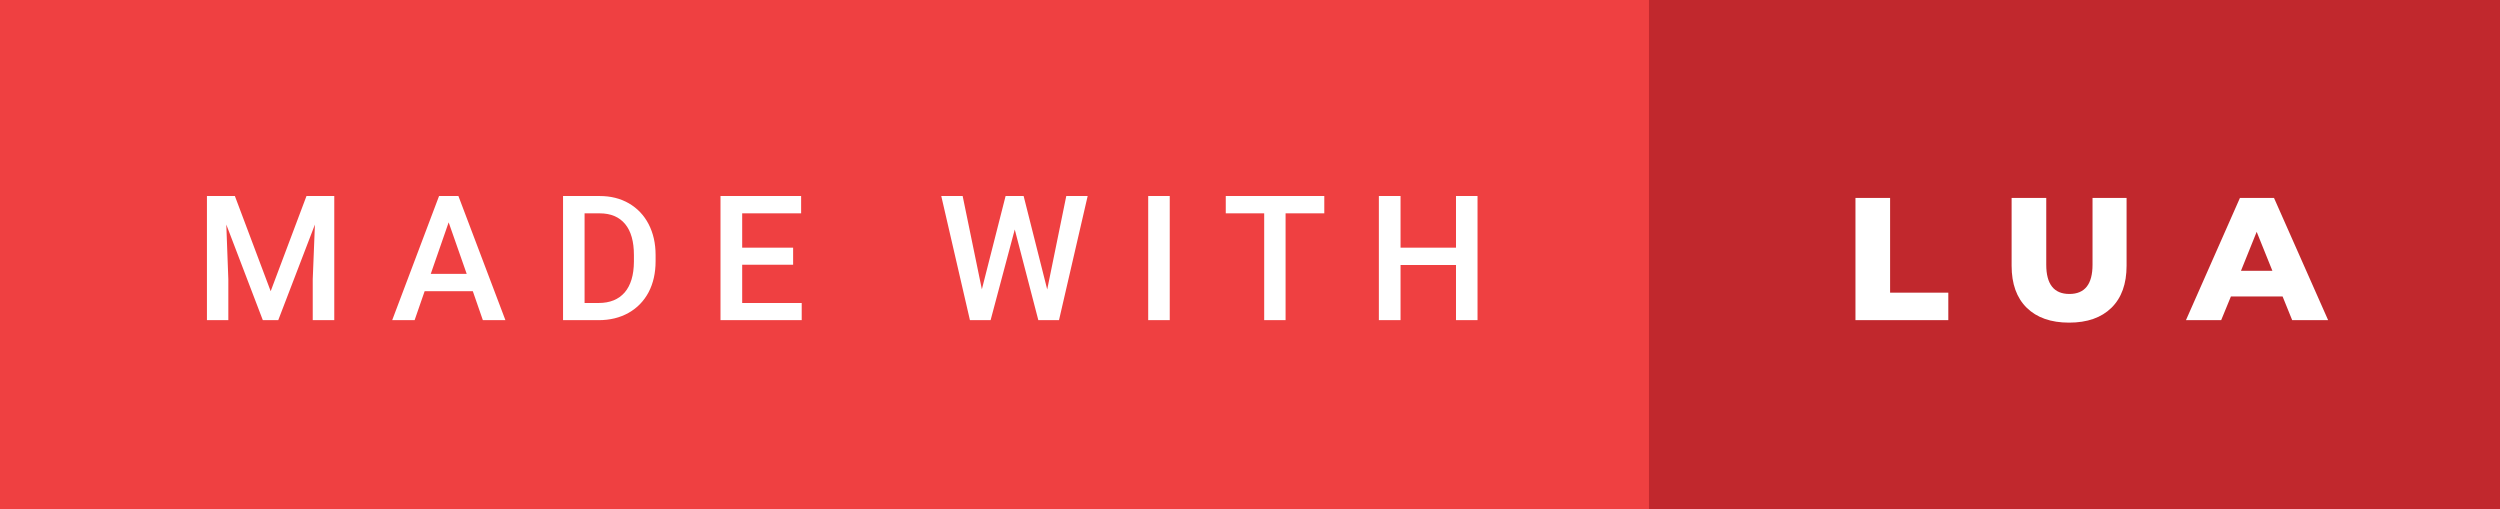
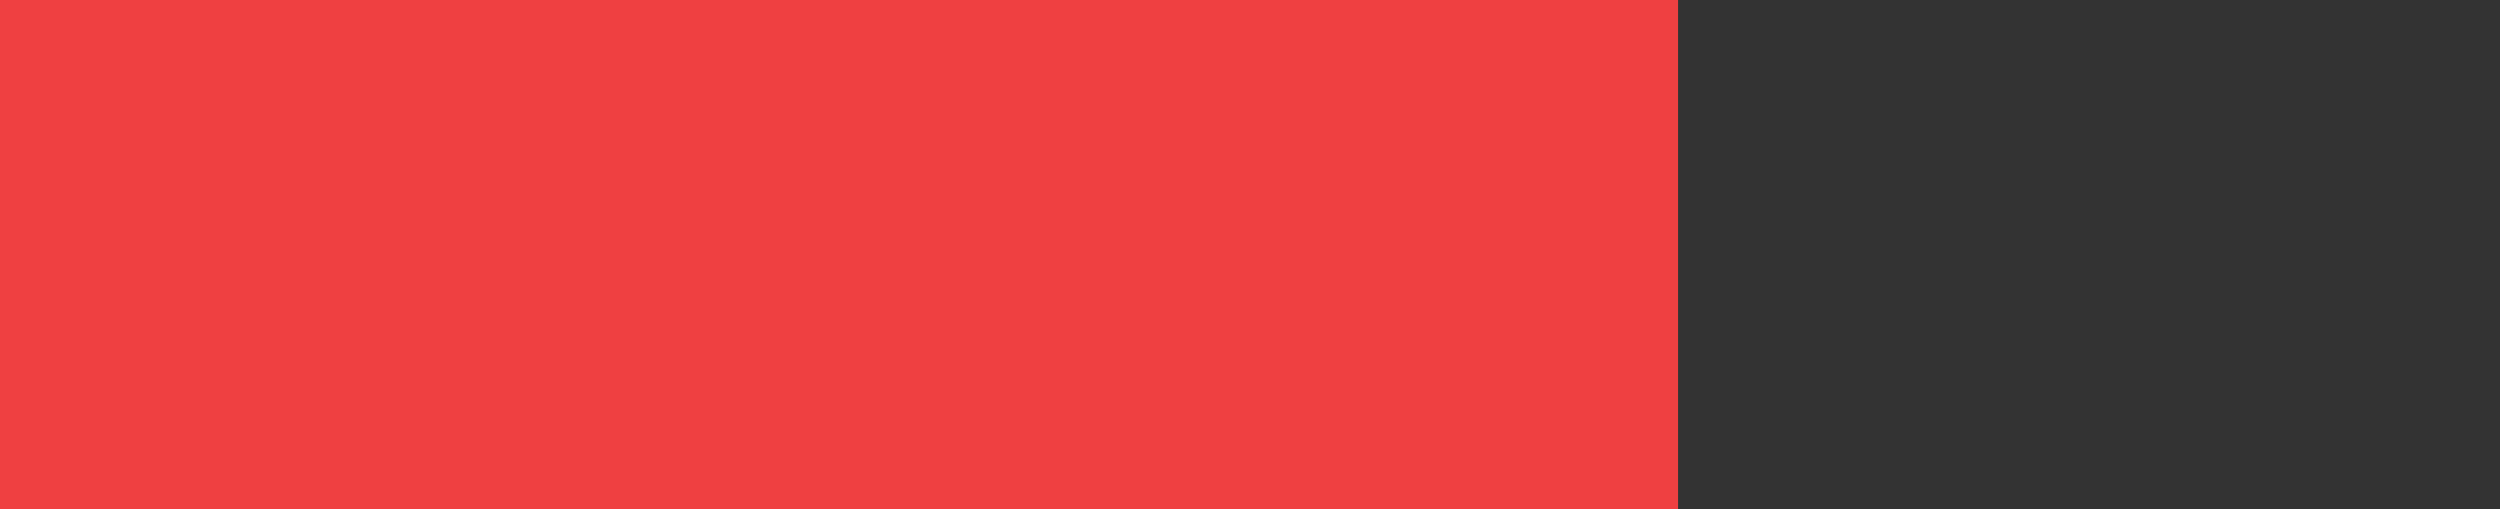
<svg xmlns="http://www.w3.org/2000/svg" width="171.79" height="35" viewBox="0 0 171.79 35">
  <rect x="0" y="0" width="171.79" height="35" fill="#333333" stroke="none" />
  <rect class="svg__rect" x="0" y="0" width="115.31" height="35" fill="#EF4041" />
-   <rect class="svg__rect" x="113.31" y="0" width="58.48" height="35" fill="#C1282D" />
-   <path class="svg__text" d="M15.69 22L14.22 22L14.22 13.47L16.14 13.47L18.60 20.01L21.06 13.47L22.97 13.47L22.97 22L21.49 22L21.49 19.19L21.64 15.43L19.12 22L18.06 22L15.55 15.43L15.69 19.19L15.69 22ZM28.49 22L26.95 22L30.17 13.47L31.50 13.47L34.73 22L33.18 22L32.49 20.01L29.18 20.01L28.49 22ZM30.83 15.28L29.60 18.82L32.07 18.82L30.83 15.28ZM41.14 22L38.69 22L38.69 13.47L41.21 13.47Q42.34 13.47 43.21 13.97Q44.09 14.48 44.57 15.40Q45.05 16.33 45.05 17.52L45.05 17.52L45.05 17.95Q45.05 19.16 44.57 20.08Q44.08 21.00 43.19 21.50Q42.30 22 41.14 22L41.14 22ZM40.17 14.66L40.17 20.82L41.14 20.82Q42.30 20.82 42.93 20.09Q43.55 19.36 43.56 17.99L43.56 17.99L43.56 17.52Q43.56 16.13 42.96 15.40Q42.35 14.66 41.21 14.66L41.21 14.66L40.17 14.66ZM55.09 22L49.51 22L49.51 13.47L55.05 13.47L55.05 14.66L51.00 14.66L51.00 17.02L54.50 17.02L54.50 18.19L51.00 18.19L51.00 20.82L55.09 20.82L55.09 22ZM66.65 22L64.68 13.47L66.15 13.47L67.47 19.88L69.10 13.47L70.34 13.47L71.96 19.89L73.27 13.47L74.74 13.47L72.77 22L71.35 22L69.73 15.77L68.07 22L66.65 22ZM80.38 22L78.90 22L78.90 13.47L80.38 13.47L80.38 22ZM86.87 14.66L84.23 14.66L84.23 13.47L91.00 13.47L91.00 14.66L88.34 14.66L88.34 22L86.87 22L86.87 14.66ZM96.24 22L94.75 22L94.75 13.47L96.24 13.47L96.24 17.02L100.05 17.02L100.05 13.47L101.53 13.47L101.53 22L100.05 22L100.05 18.21L96.24 18.21L96.24 22Z" fill="#FFFFFF" />
-   <path class="svg__text" d="M133.88 22L127.50 22L127.50 13.60L129.88 13.60L129.88 20.11L133.88 20.11L133.88 22ZM138.23 18.26L138.23 18.26L138.23 13.60L140.61 13.60L140.61 18.19Q140.61 20.20 142.20 20.20L142.20 20.20Q143.79 20.20 143.79 18.19L143.79 18.19L143.79 13.60L146.13 13.60L146.13 18.26Q146.13 20.13 145.09 21.15Q144.05 22.17 142.18 22.17L142.18 22.17Q140.31 22.17 139.27 21.15Q138.23 20.13 138.23 18.26ZM152.63 22L150.21 22L153.92 13.60L156.26 13.60L159.98 22L157.51 22L156.85 20.37L153.30 20.37L152.63 22ZM155.07 15.93L153.99 18.61L156.15 18.61L155.07 15.93Z" fill="#FFFFFF" x="126.31" />
</svg>